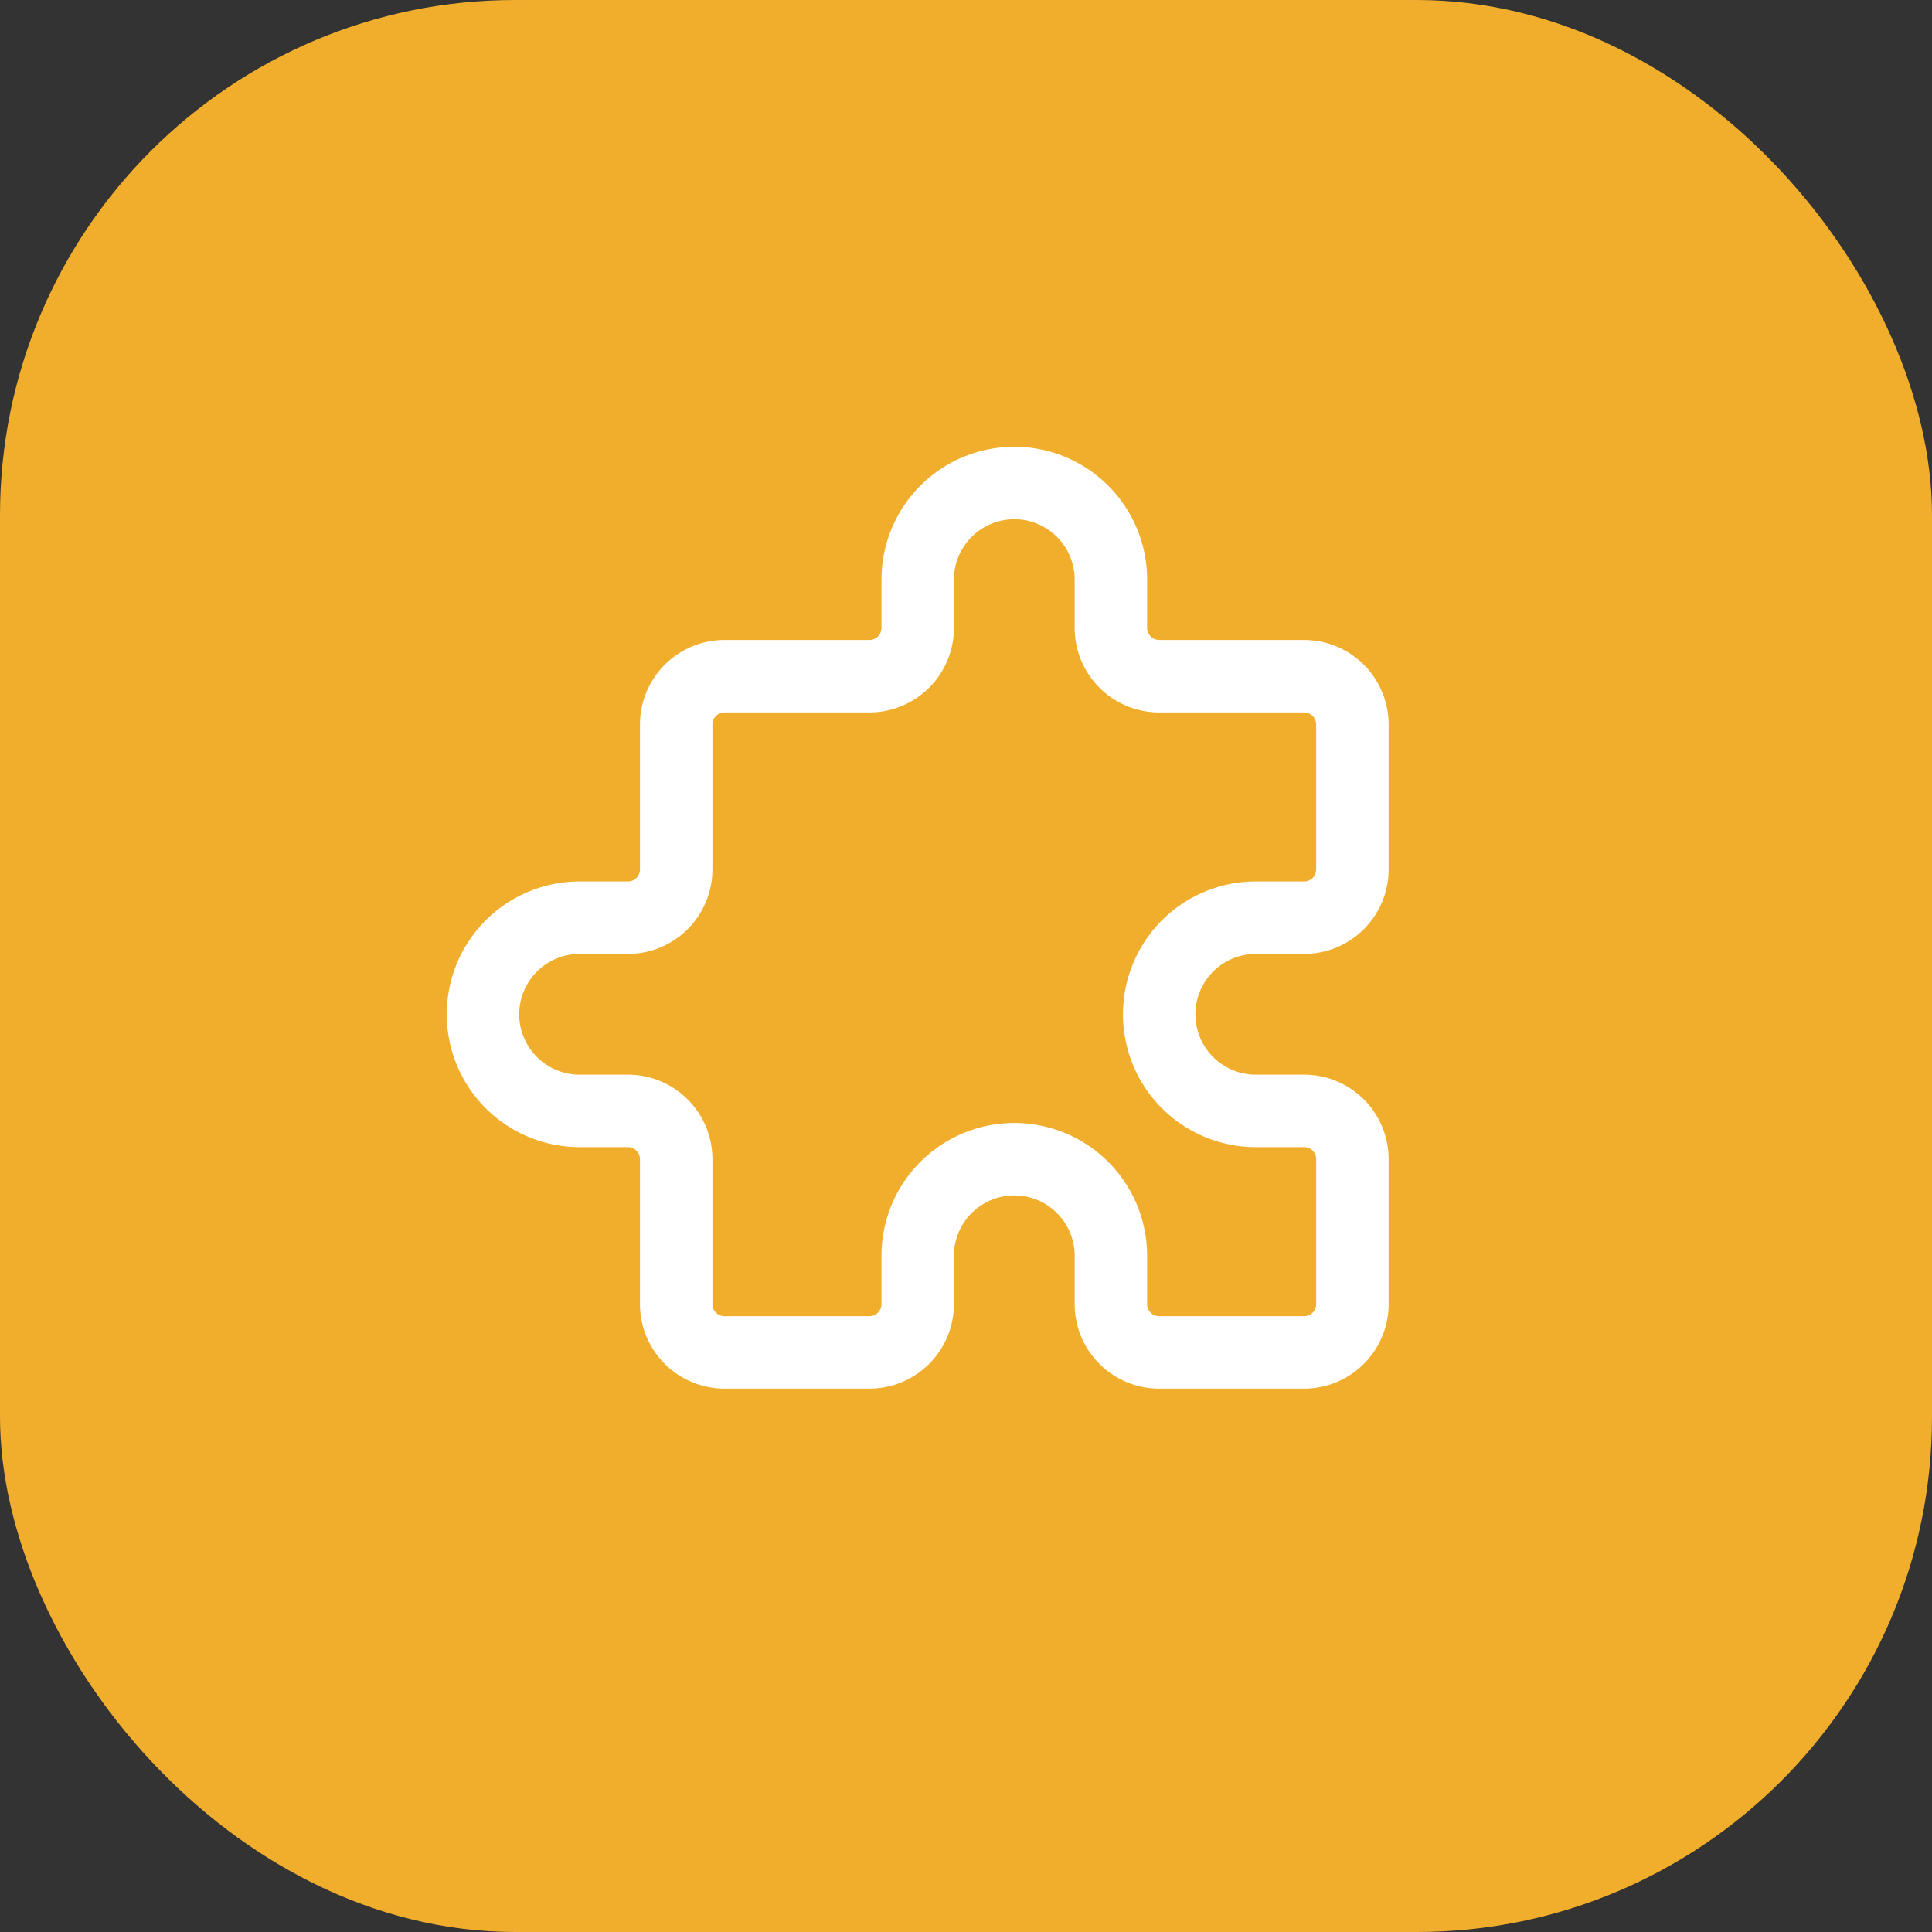
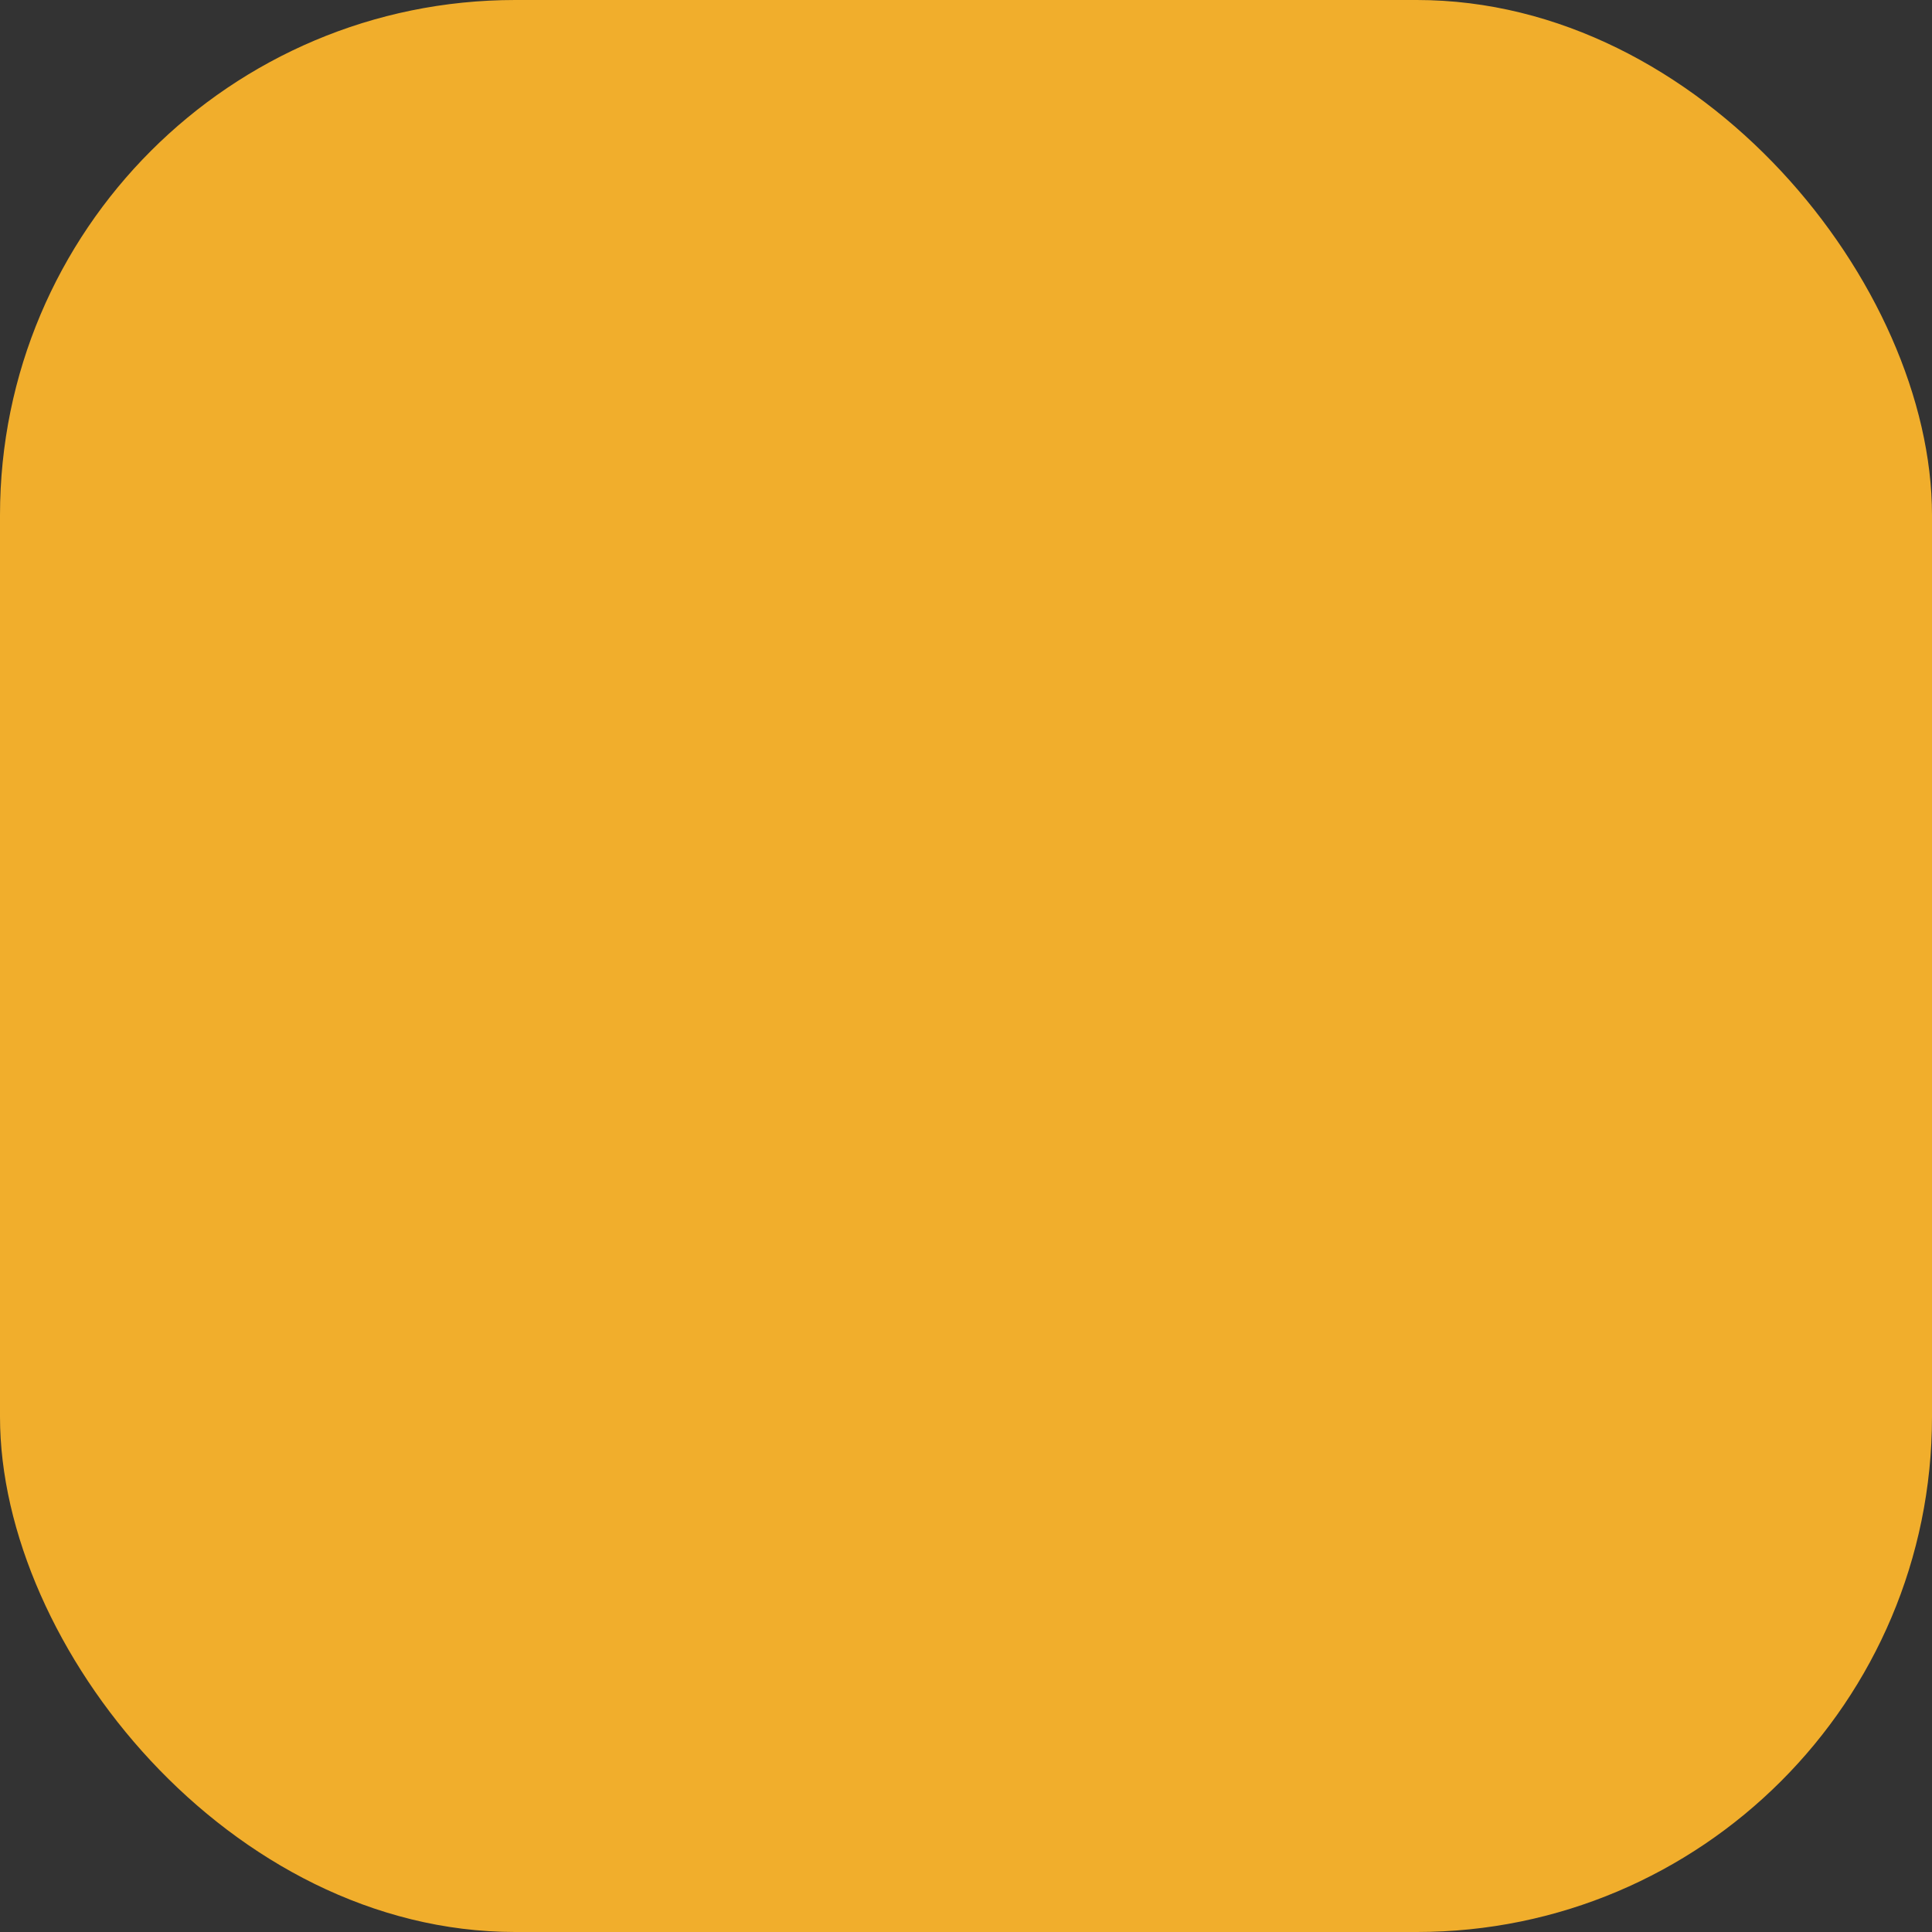
<svg xmlns="http://www.w3.org/2000/svg" width="60" height="60" viewBox="0 0 60 60" fill="none">
  <rect x="0" y="0" width="60" height="60" fill="#333333" stroke="none" />
  <rect width="60" height="60" rx="16" fill="#F1AE2C" />
-   <path fill-rule="evenodd" clip-rule="evenodd" d="M31.5 16.125A1.875 1.875 0 0 0 29.625 18v1.5A2.625 2.625 0 0 1 27 22.125h-4.5a.375.375 0 0 0-.375.375V27a2.625 2.625 0 0 1-2.625 2.625H18a1.875 1.875 0 1 0 0 3.75h1.5A2.625 2.625 0 0 1 22.125 36v4.5a.375.375 0 0 0 .375.375H27a.375.375 0 0 0 .375-.375V39a4.125 4.125 0 0 1 8.25 0v1.5a.375.375 0 0 0 .375.375h4.5a.375.375 0 0 0 .375-.375V36a.375.375 0 0 0-.375-.375H39a4.125 4.125 0 0 1 0-8.25h1.5a.375.375 0 0 0 .375-.375v-4.5a.375.375 0 0 0-.375-.375H36a2.625 2.625 0 0 1-2.625-2.625V18a1.875 1.875 0 0 0-1.875-1.875Zm-2.917-1.042A4.125 4.125 0 0 1 35.625 18v1.5a.375.375 0 0 0 .375.375h4.5a2.625 2.625 0 0 1 2.625 2.625V27a2.625 2.625 0 0 1-2.625 2.625H39a1.875 1.875 0 1 0 0 3.75h1.5A2.625 2.625 0 0 1 43.125 36v4.5a2.625 2.625 0 0 1-2.625 2.625H36a2.625 2.625 0 0 1-2.625-2.625V39a1.875 1.875 0 1 0-3.75 0v1.5A2.625 2.625 0 0 1 27 43.125h-4.5a2.625 2.625 0 0 1-2.625-2.625V36a.375.375 0 0 0-.375-.375H18a4.125 4.125 0 0 1 0-8.25h1.5a.375.375 0 0 0 .375-.375v-4.5a2.625 2.625 0 0 1 2.625-2.625H27a.375.375 0 0 0 .375-.375V18c0-1.094.435-2.143 1.208-2.917Z" fill="#fff" />
</svg>